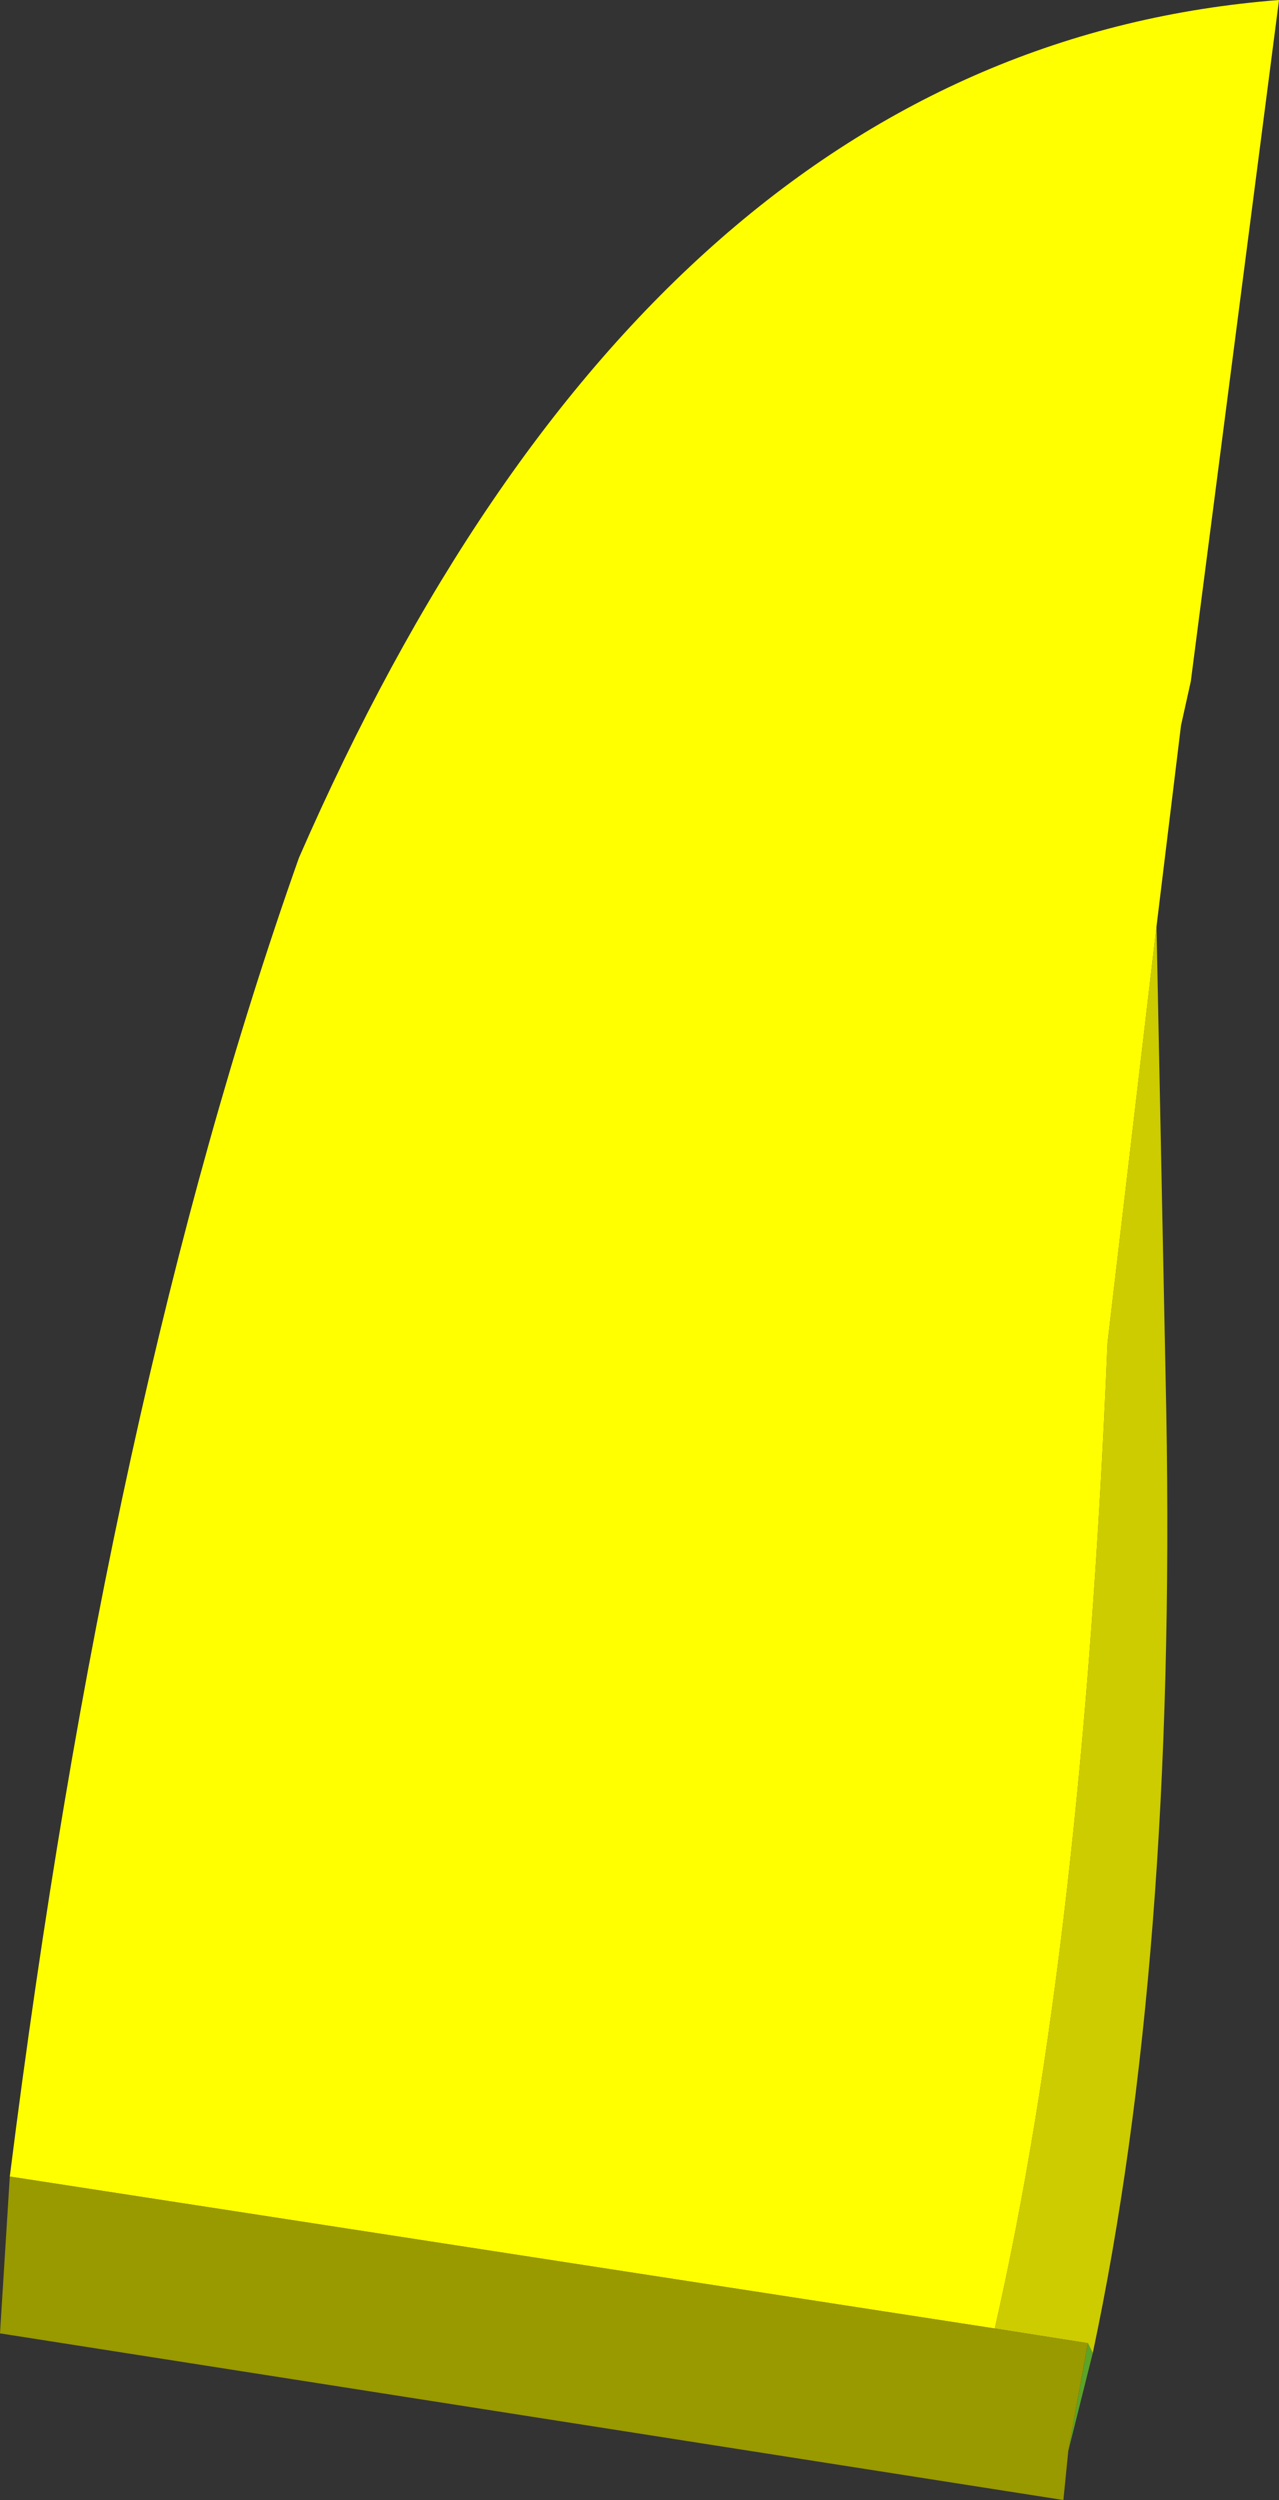
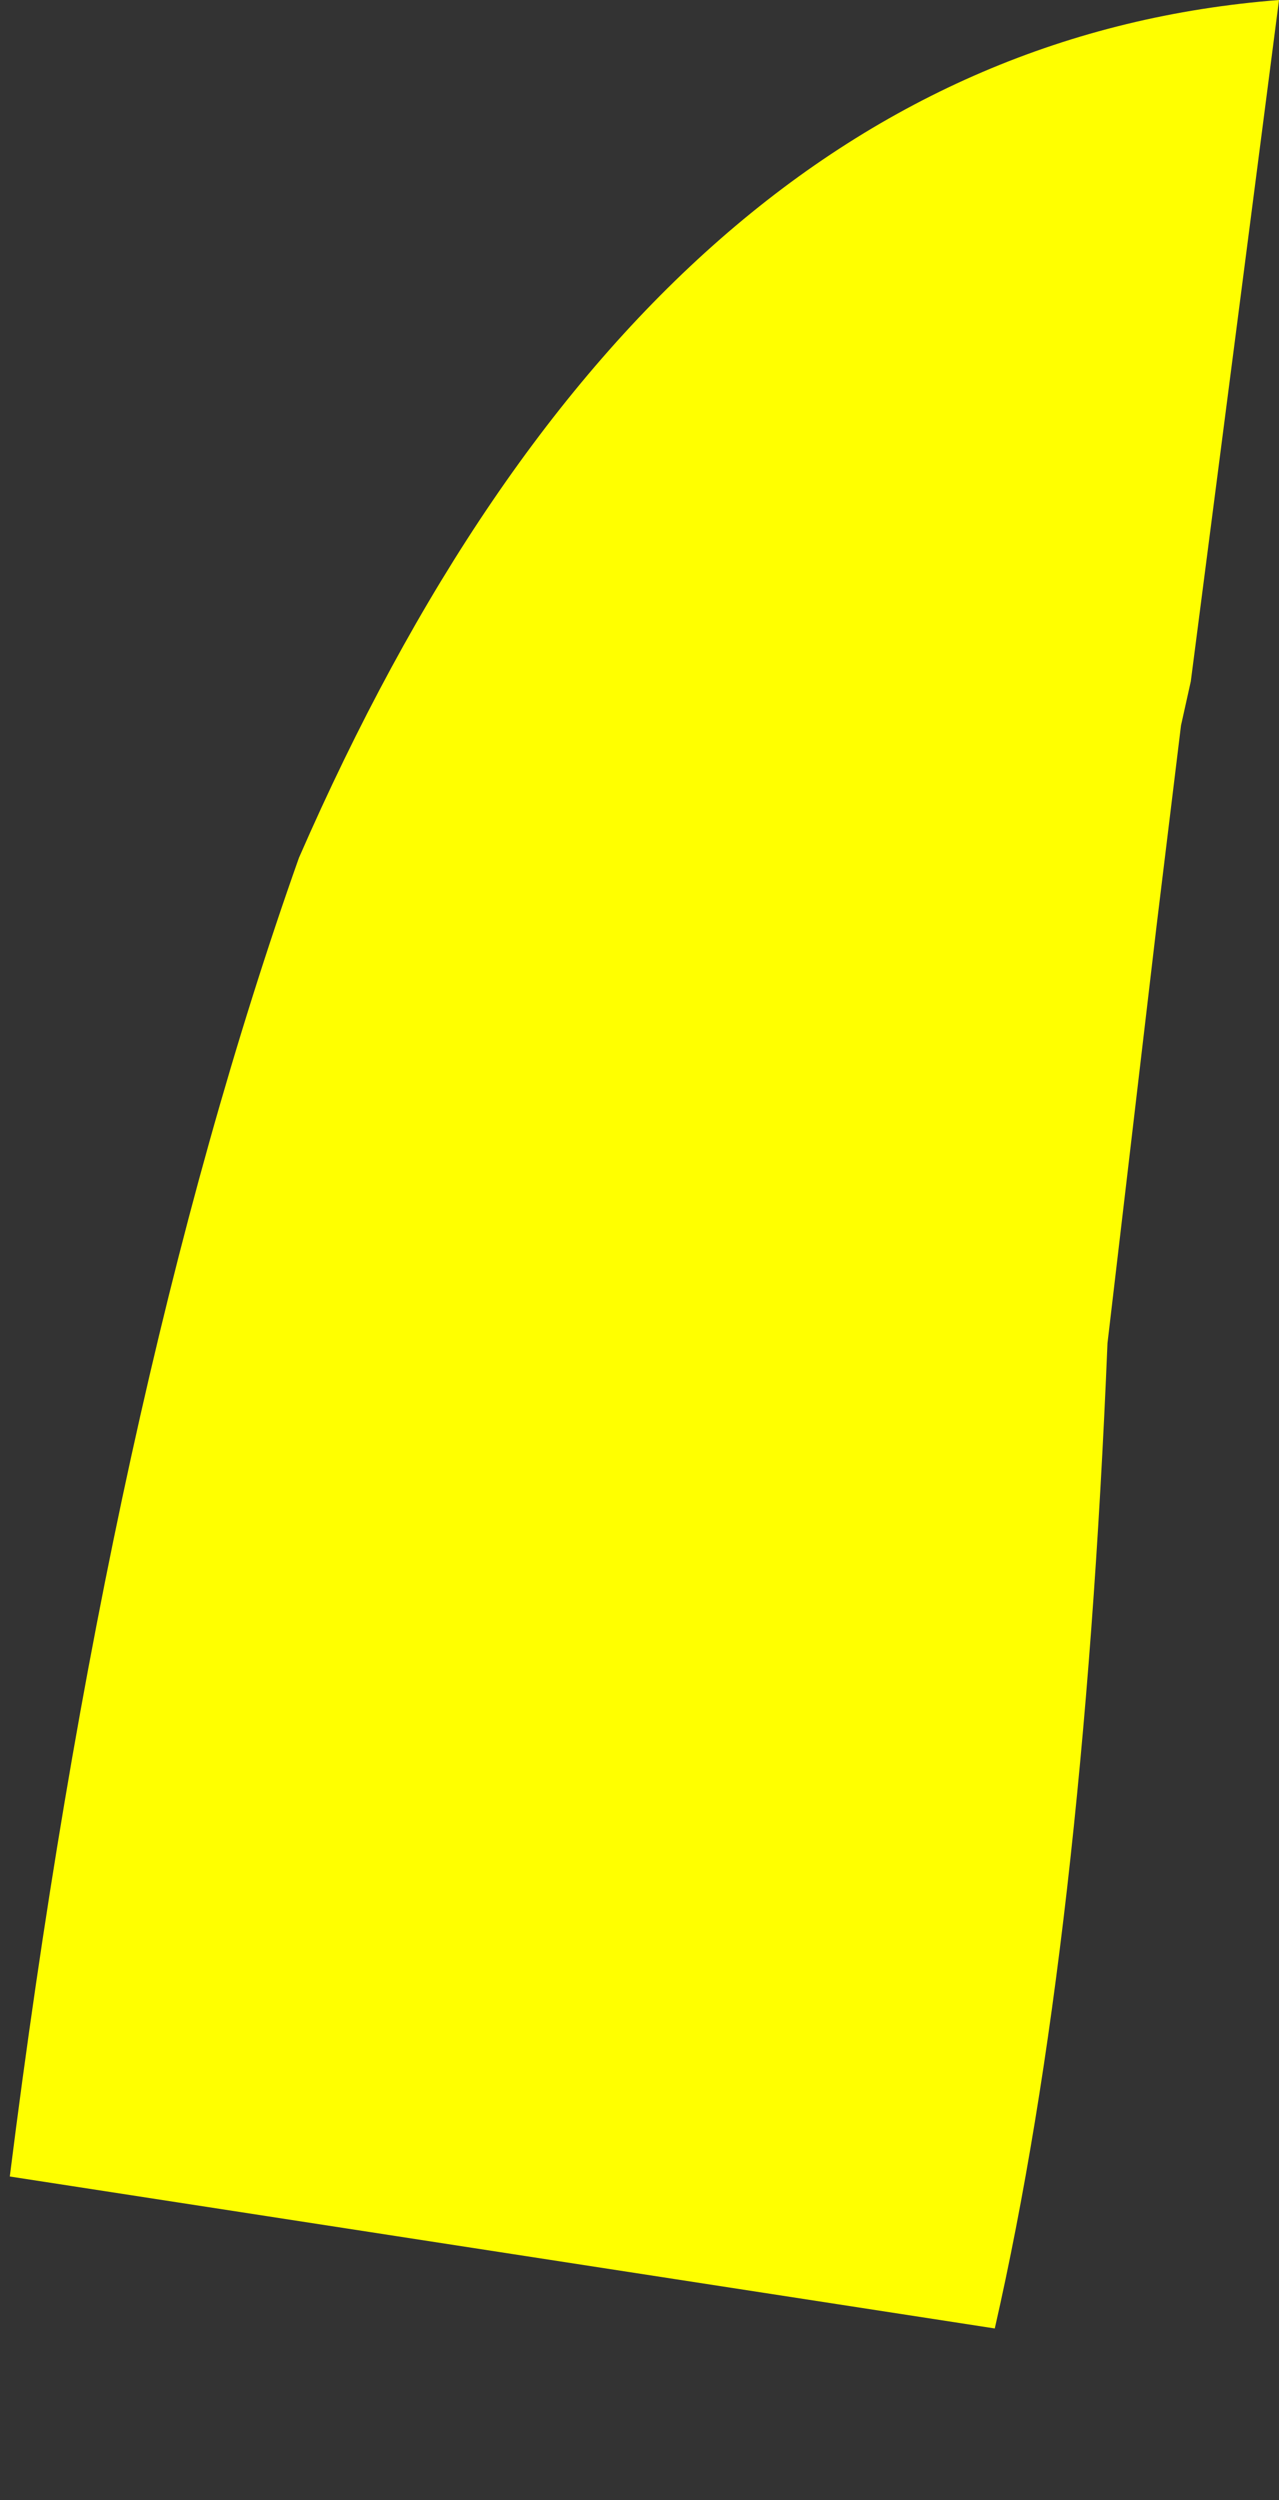
<svg xmlns="http://www.w3.org/2000/svg" height="25.5px" width="13.05px">
  <rect width="100%" height="100%" fill="#333333" stroke="none" />
  <g transform="matrix(1.0, 0.0, 0.0, 1.0, 5.65, 13.95)">
-     <path d="M5.5 10.05 L5.25 11.05 5.45 9.95 5.5 10.05" fill="#5aa428" fill-rule="evenodd" stroke="none" />
-     <path d="M5.25 11.05 L5.2 11.55 -5.65 9.85 -5.55 8.25 4.5 9.8 5.45 9.95 5.25 11.05" fill="#999900" fill-rule="evenodd" stroke="none" />
-     <path d="M6.15 -4.5 L6.25 0.45 Q6.35 6.05 5.5 10.05 L5.45 9.95 4.5 9.8 Q5.4 5.85 5.65 -0.25 L6.15 -4.5" fill="#cccc00" fill-rule="evenodd" stroke="none" />
    <path d="M-5.55 8.25 Q-4.55 0.3 -2.6 -5.2 1.0 -13.45 7.4 -13.95 L6.5 -7.0 6.4 -6.55 6.15 -4.5 5.65 -0.25 Q5.4 5.85 4.5 9.8 L-5.55 8.25" fill="#ffff00" fill-rule="evenodd" stroke="none" />
  </g>
</svg>